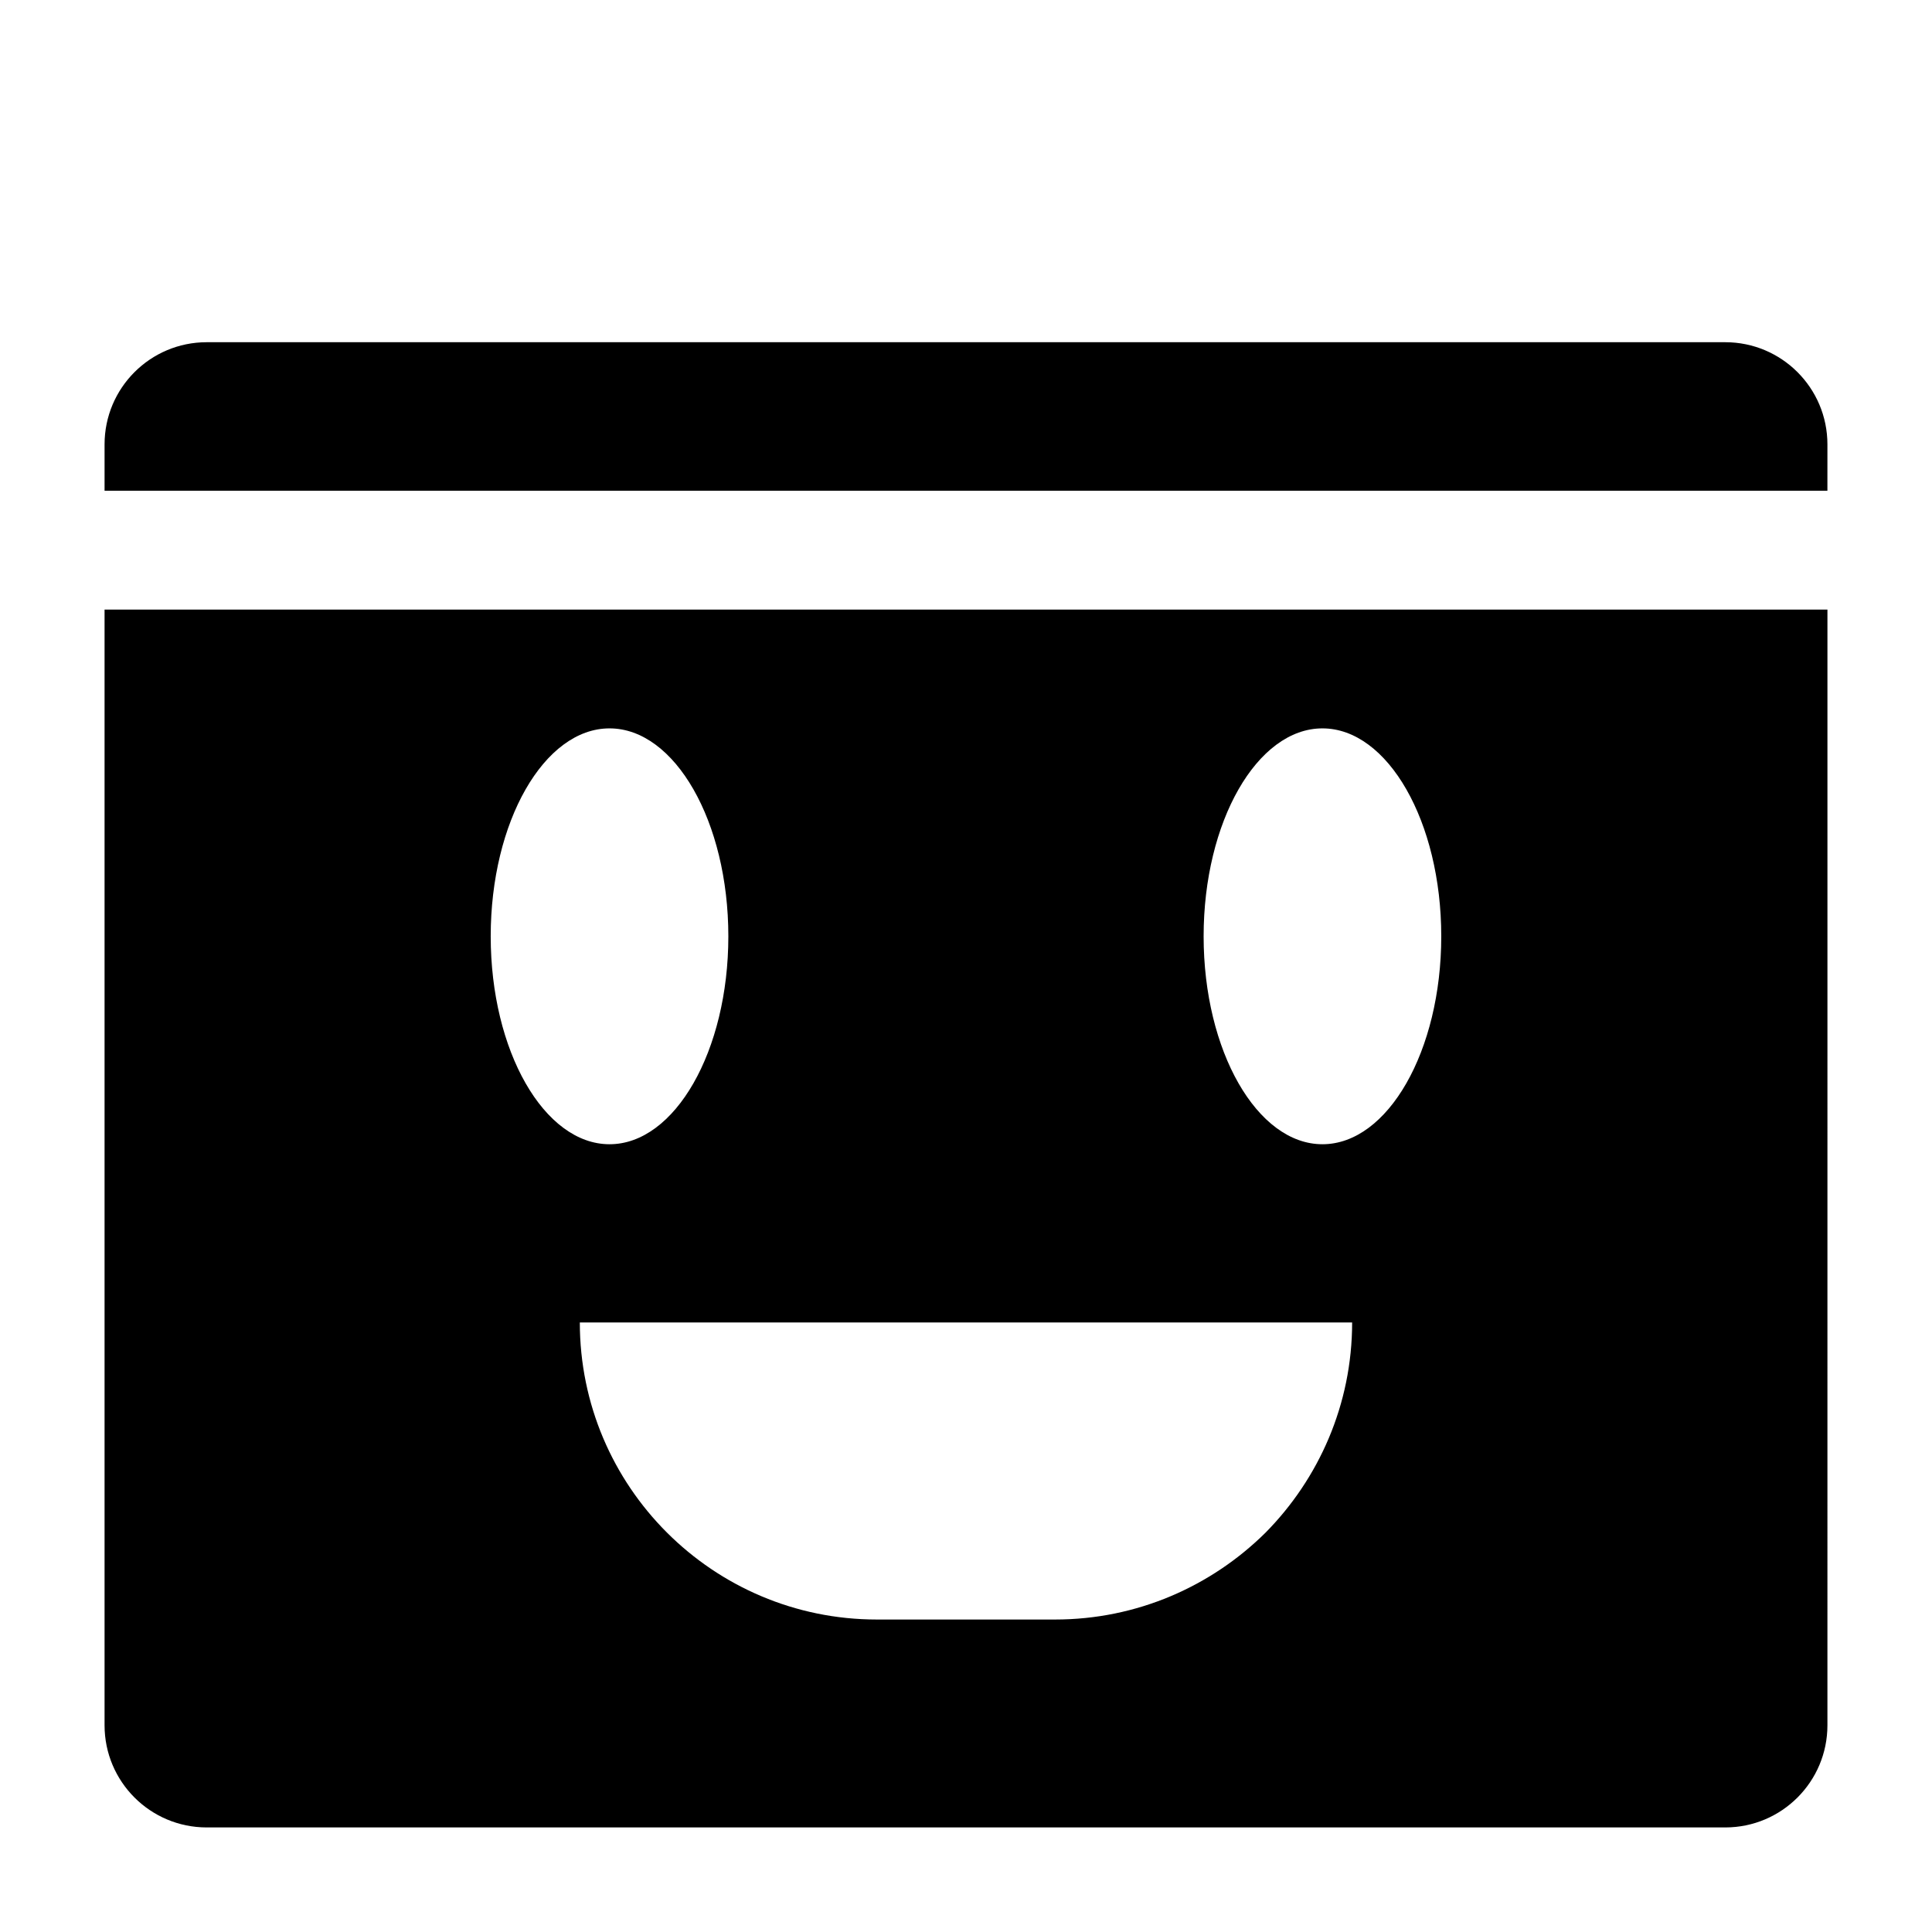
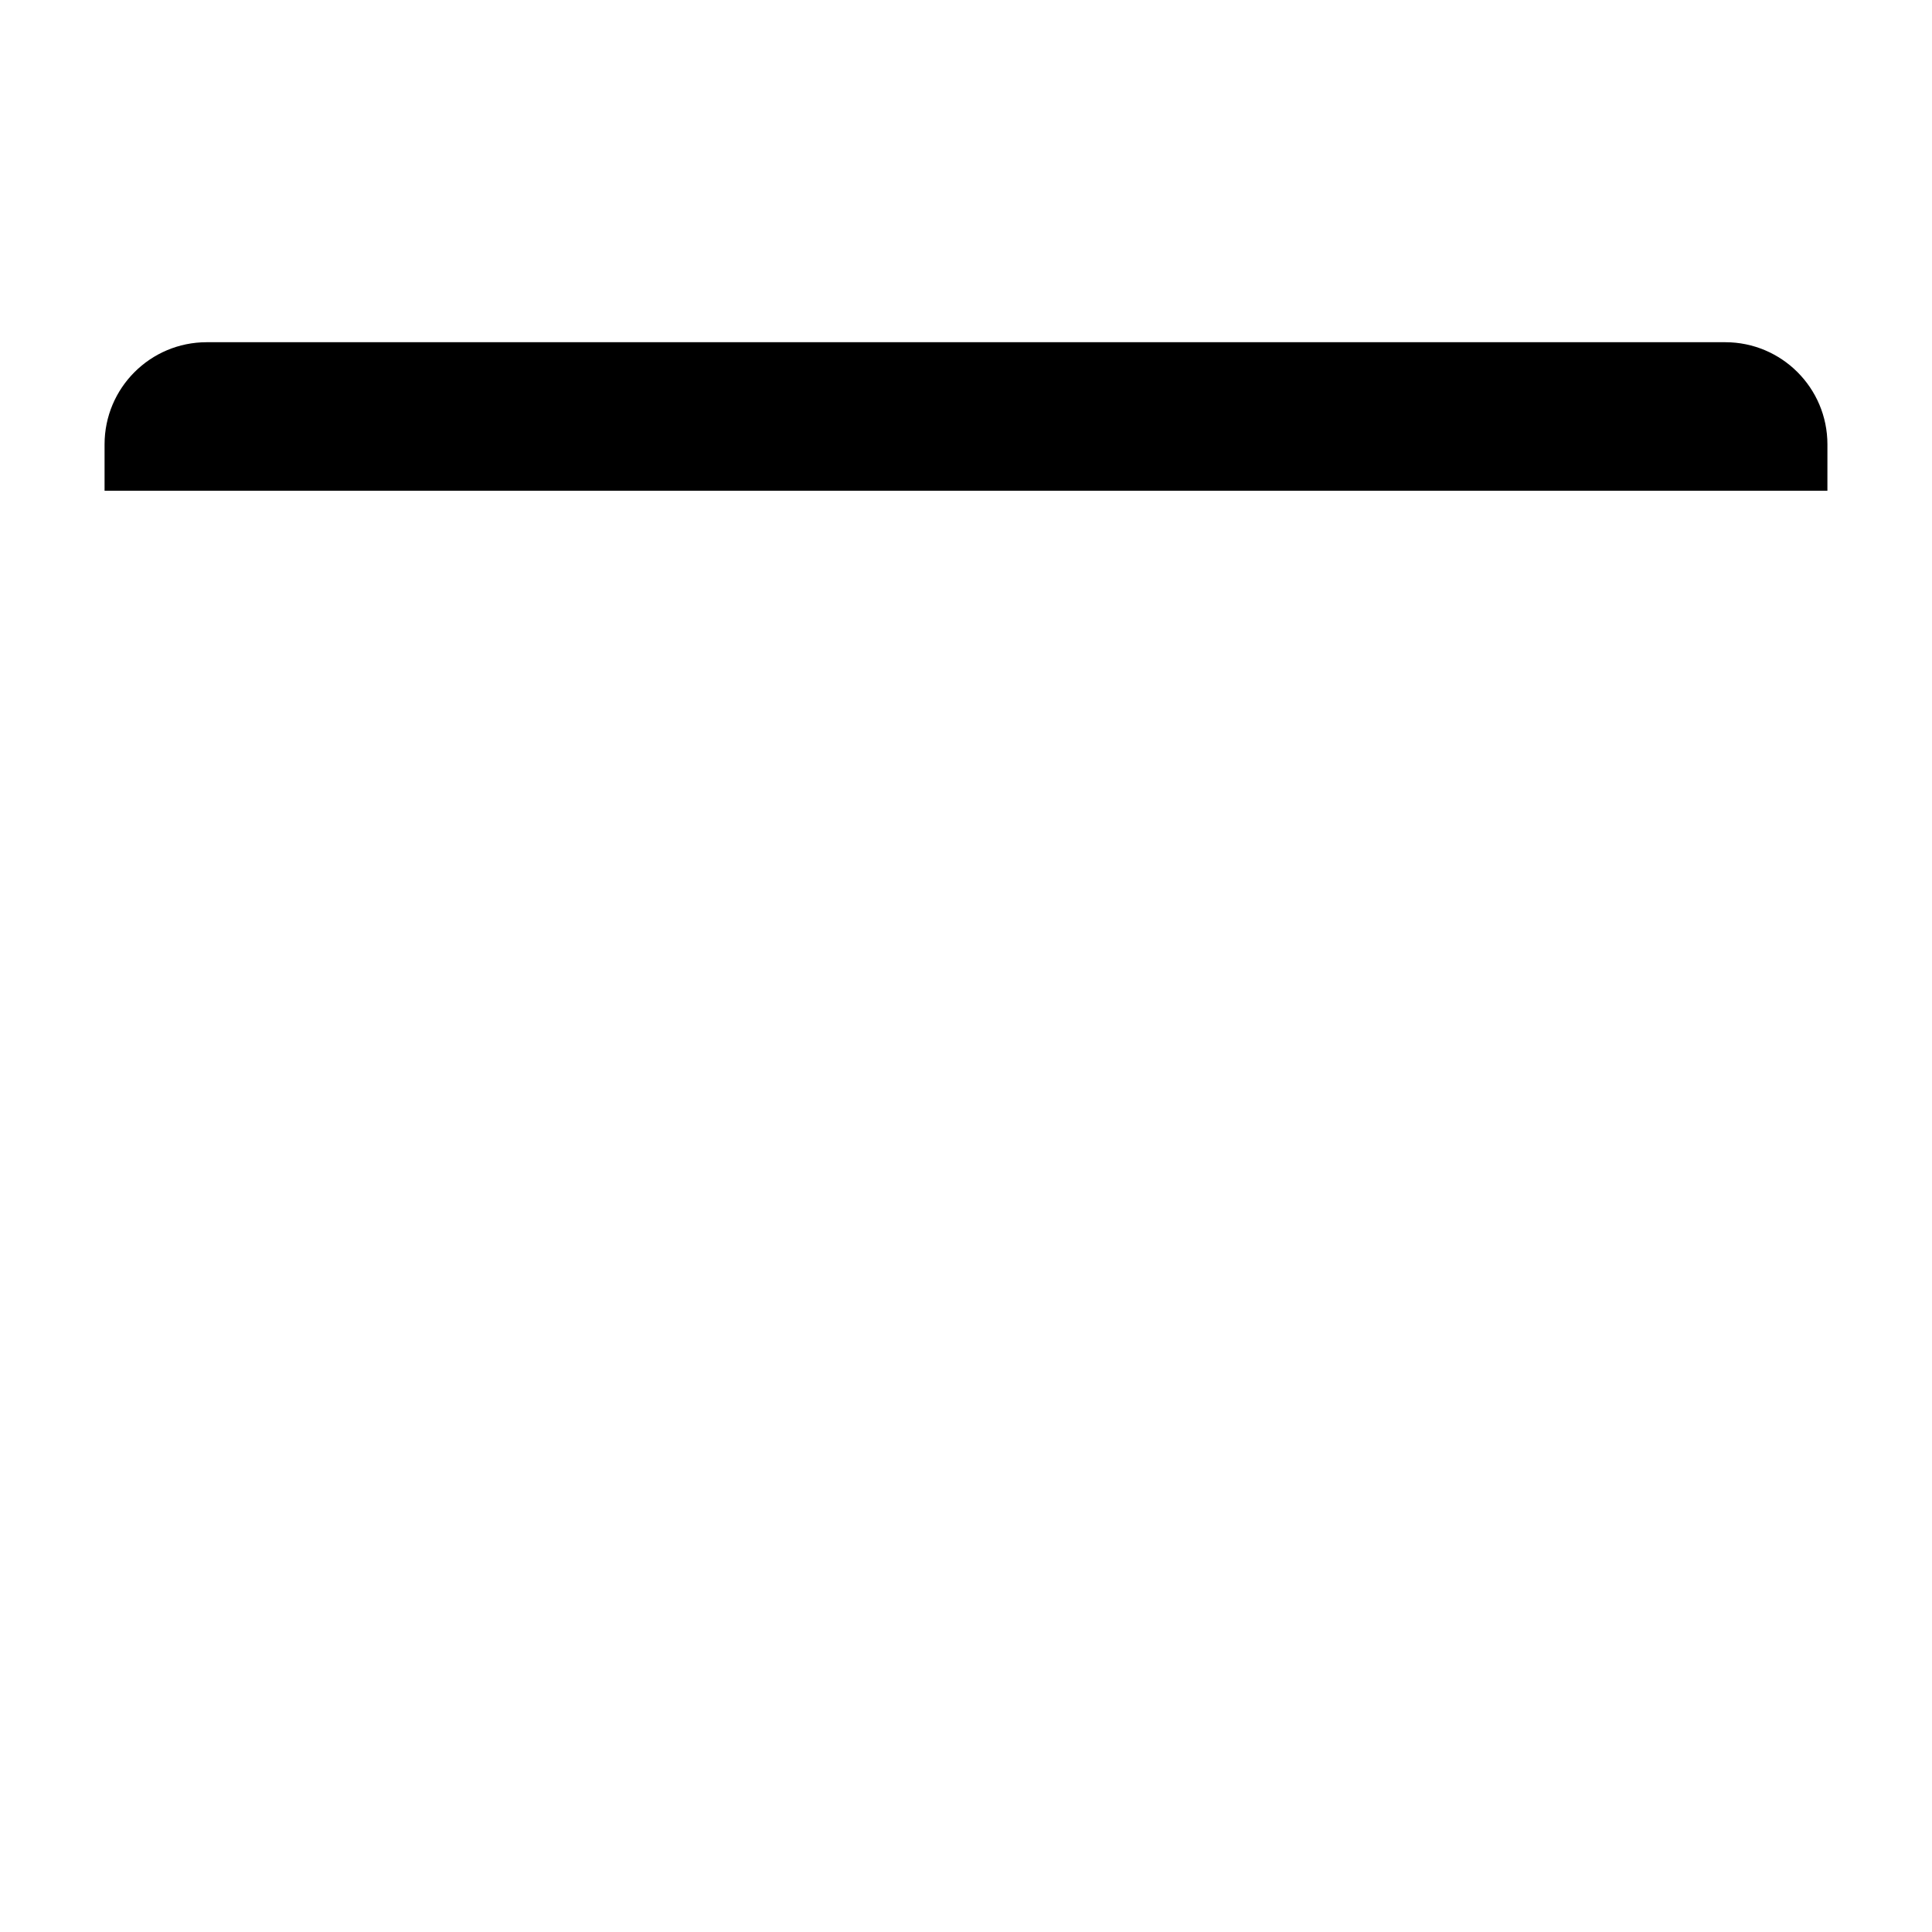
<svg xmlns="http://www.w3.org/2000/svg" fill="#000000" width="800px" height="800px" version="1.1" viewBox="144 144 512 512">
  <g>
    <path d="m601.21 234.69h-402.42c-14.957 0-27.078 12.121-27.078 27.078v12.281h456.57l0.004-12.281c0-14.957-12.125-27.078-27.082-27.078z" />
-     <path d="m612.54 305.54h-440.83v295.67c0 14.957 12.121 27.078 27.078 27.078h402.42c14.957 0 27.078-12.121 27.078-27.078l0.004-295.67zm-307.01 31.488c17.32 0 31.488 24.719 31.488 55.105 0 30.383-14.172 55.102-31.488 55.102-17.32 0-31.488-24.719-31.488-55.105 0-30.383 14.168-55.102 31.488-55.102zm188.93 0c17.32 0 31.488 24.719 31.488 55.105 0 30.383-14.168 55.102-31.488 55.102-17.32 0-31.488-24.719-31.488-55.105 0.004-30.383 14.172-55.102 31.488-55.102zm-196.8 157.44h204.67c0 21.727-8.816 41.406-22.984 55.734-14.332 14.172-34.012 22.988-55.738 22.988h-47.23c-43.453 0-78.719-35.266-78.719-78.723z" />
  </g>
</svg>